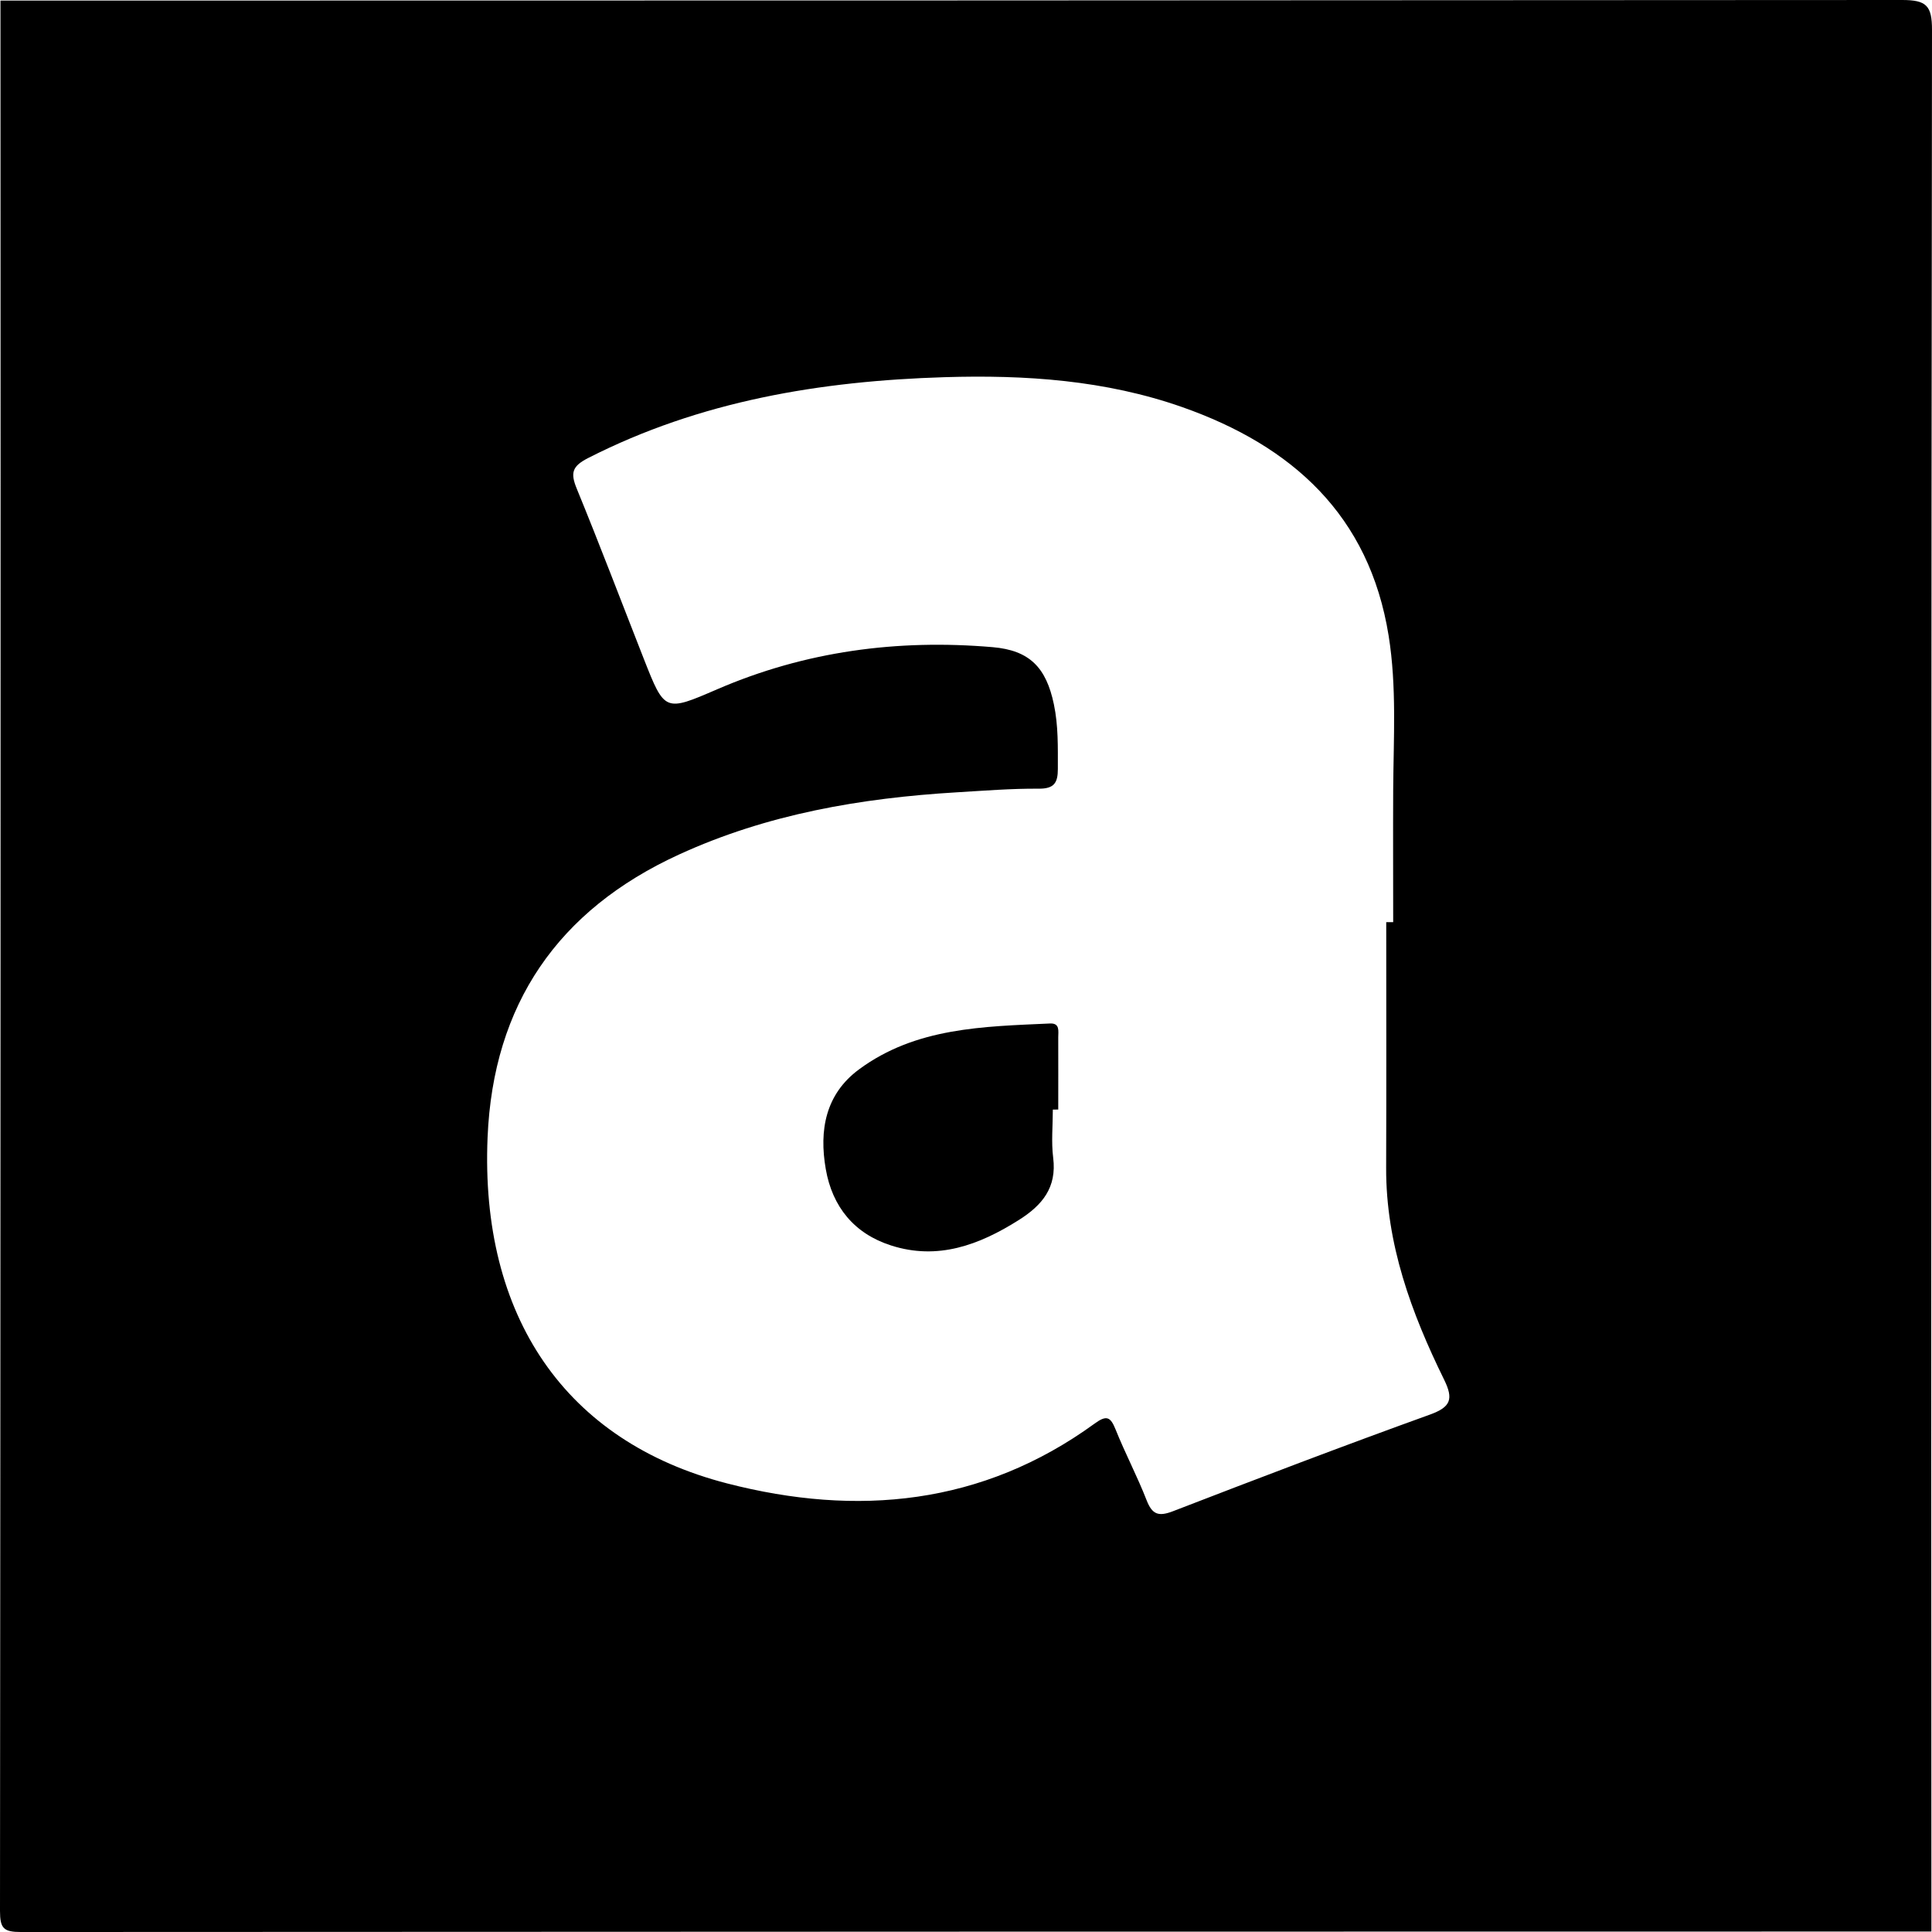
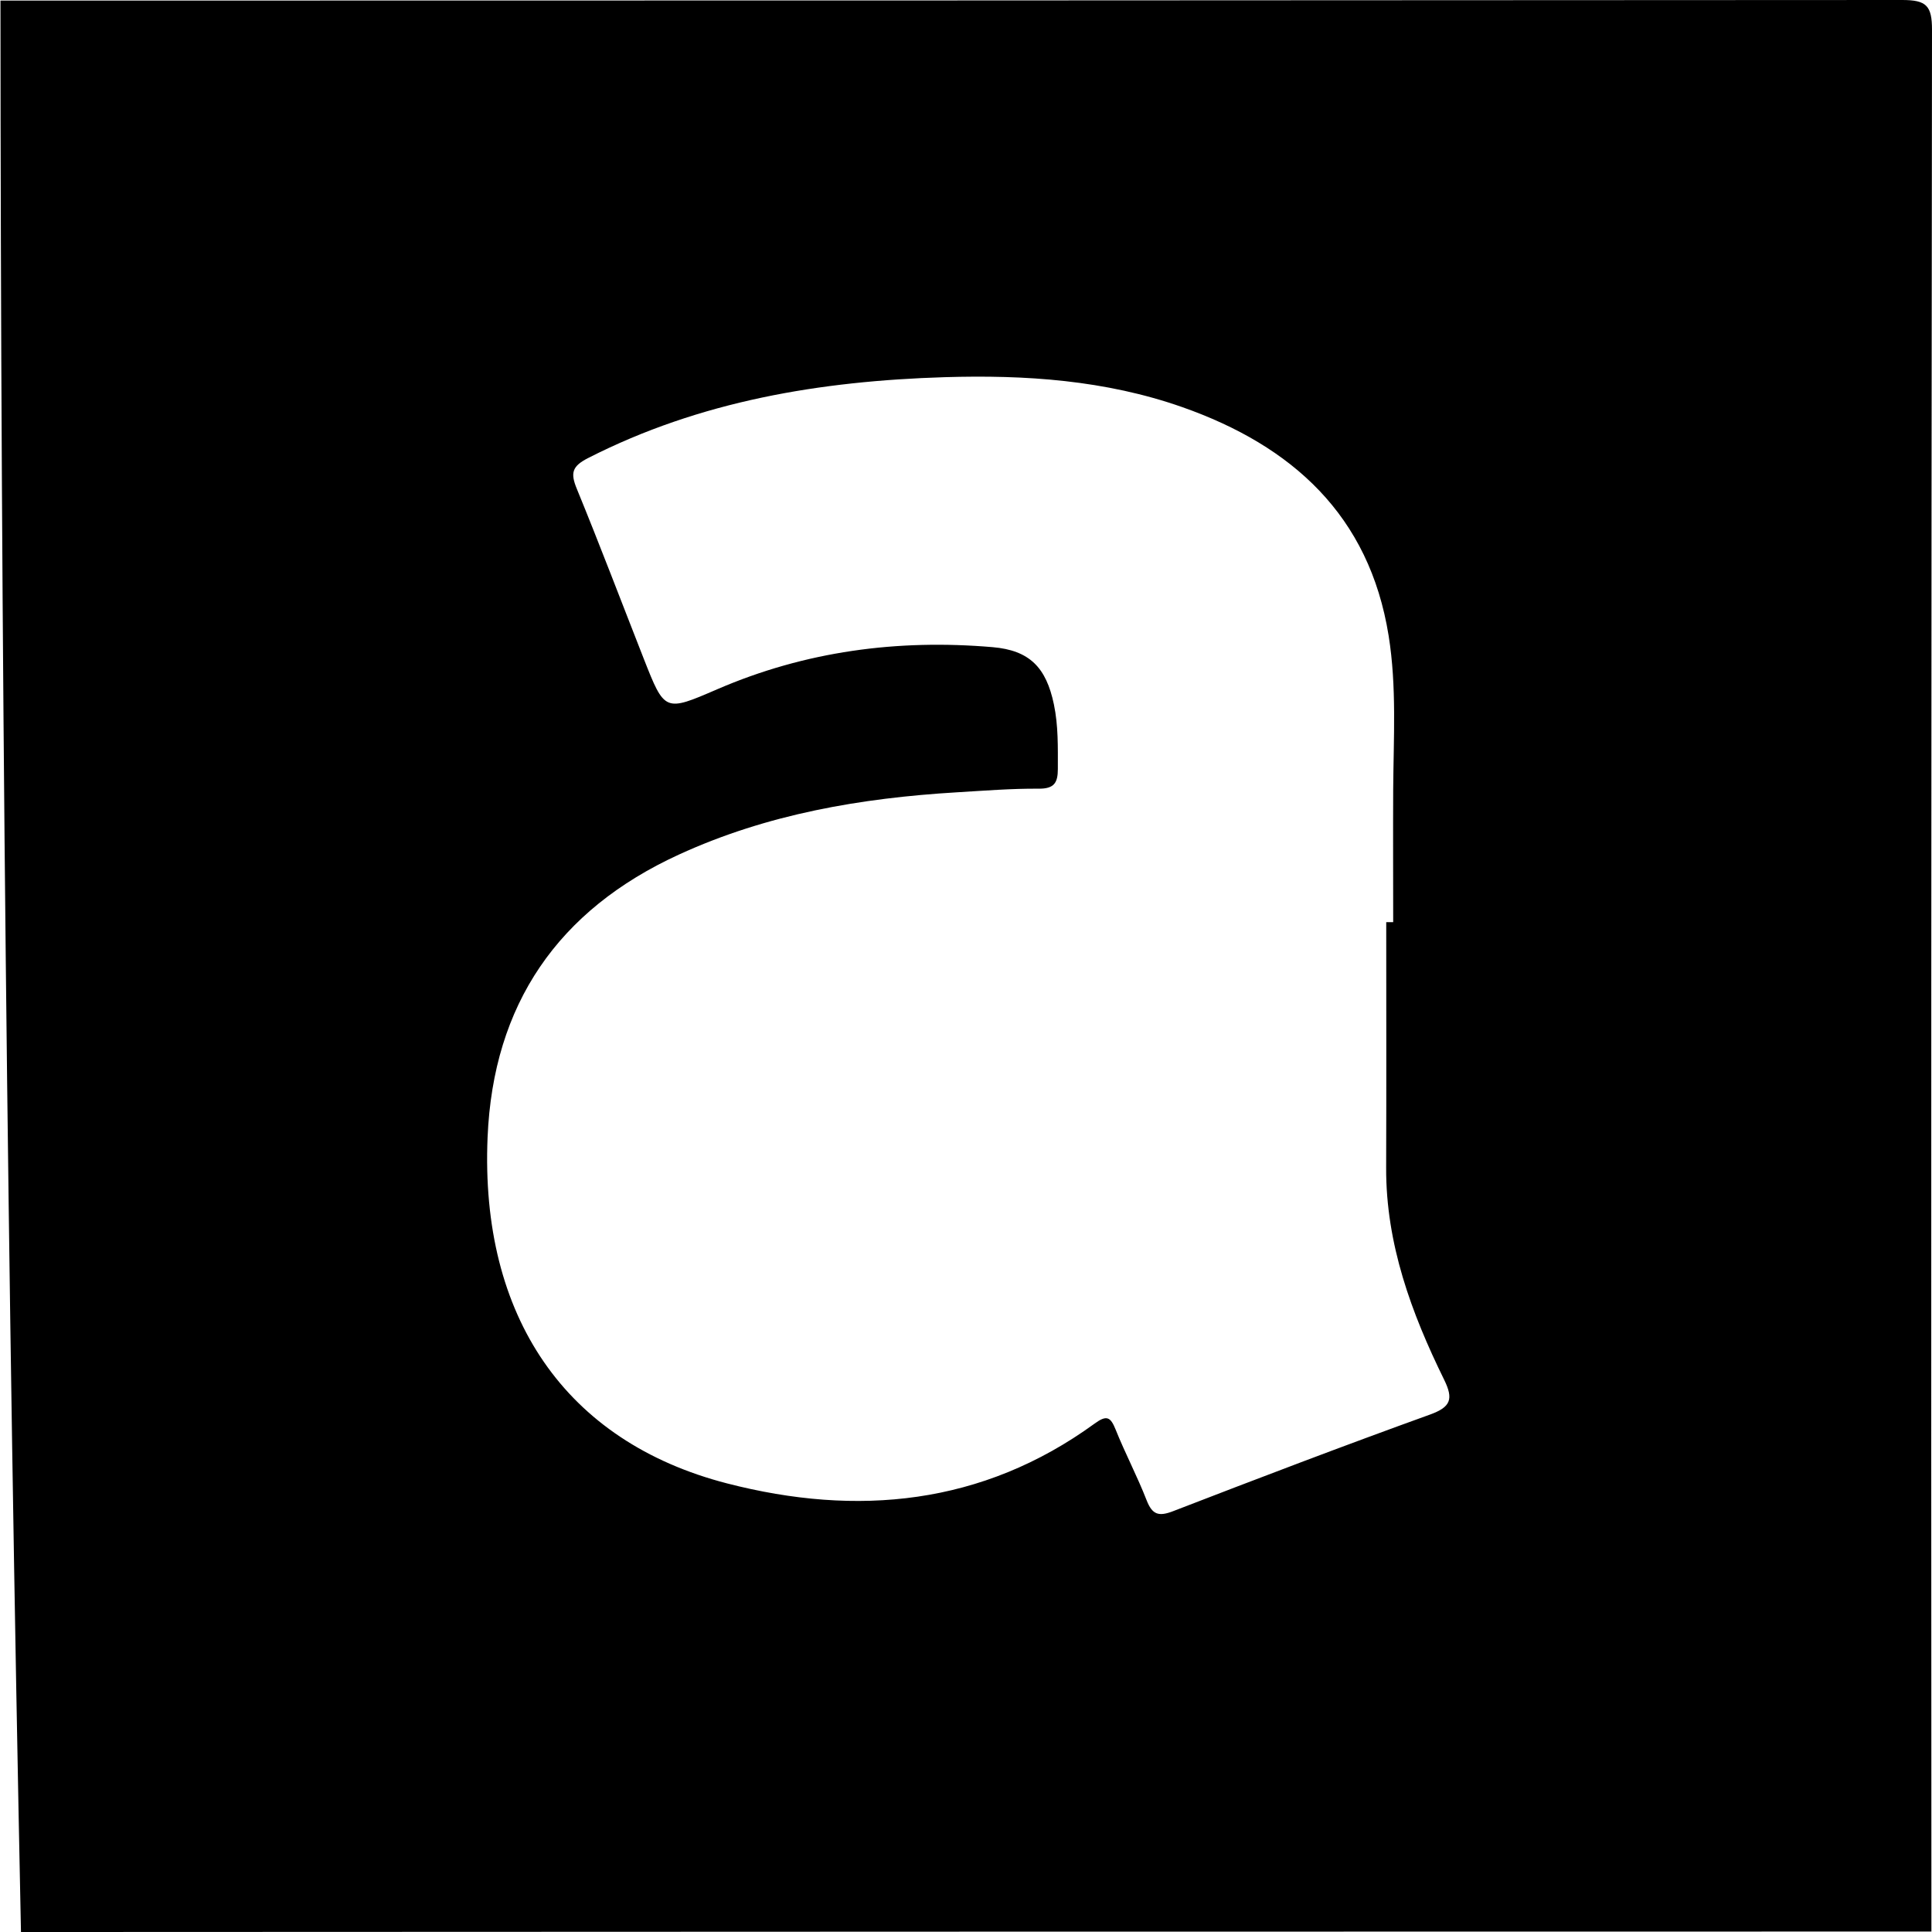
<svg xmlns="http://www.w3.org/2000/svg" viewBox="0 0 1597.38 1597.38">
  <title>Artnet</title>
  <g id="Layer_2" data-name="Layer 2">
    <g id="Layer_1-2" data-name="Layer 1">
-       <path d="M1596.89,1597q-789.78,0-1579.55.39C3,1597.39,0,1594.42,0,1580Q.69,790.26.39.49,786.54.49,1572.7,0c20,0,24.7,4.63,24.68,24.67Q1596.44,810.83,1596.89,1597ZM1146.14,762.43h5.75c0-36.53-.18-73.07,0-109.6.28-42.47,3-85.14-3.77-127.24-16-99.58-79.71-157-170.66-189C913.9,314.27,847.74,309.82,781,311.85,678.44,315,579,331.43,486.32,378.68c-13.43,6.84-14.78,12.39-9.45,25.38,19.12,46.62,37,93.76,55.42,140.65,17.28,43.92,17.36,43.92,60.63,25.21,72.88-31.51,149.18-41.58,227.78-34.85C851.39,537.7,865,552,871.34,582.28c3.74,17.74,3.28,35.59,3.29,53.54,0,11.42-3.07,16.36-15.82,16.26-22.54-.17-45.11,1.67-67.64,3-79.39,4.76-156.92,18-229.88,51.5-100,45.86-153.54,123.87-158.16,233.73-6.23,148.05,64.22,251.64,198,286.17,107.45,27.72,211,18.08,303.87-49.44,10-7.31,13.18-5.6,17.43,5,7.89,19.68,17.86,38.53,25.56,58.28,4.66,12,9.92,13.77,21.92,9.13,70.52-27.24,141.17-54.18,212.27-79.83,17.4-6.27,19.71-12.84,11.82-28.91-27.1-55.18-48.13-112.24-47.93-175.06C1146.31,897.93,1146.14,830.18,1146.14,762.43Z" />
-       <path d="M870.48,917.42c0,13.27-1.35,26.71.29,39.78,3.11,24.7-9,39.26-28.46,51.55-32.75,20.66-67,33.4-105.57,21-30.38-9.72-48.57-31.89-54-63.21-5.58-32-.27-61.84,27.43-82.32,47-34.79,102.92-35.47,158-38,8.36-.38,6.77,6.38,6.79,11.44.07,19.9,0,39.8,0,59.7Z" />
+       <path d="M1596.89,1597q-789.78,0-1579.55.39Q.69,790.26.39.49,786.54.49,1572.7,0c20,0,24.7,4.63,24.68,24.67Q1596.44,810.83,1596.89,1597ZM1146.14,762.43h5.75c0-36.53-.18-73.07,0-109.6.28-42.47,3-85.14-3.77-127.24-16-99.58-79.71-157-170.66-189C913.9,314.27,847.74,309.82,781,311.85,678.44,315,579,331.43,486.32,378.68c-13.43,6.84-14.78,12.39-9.45,25.38,19.12,46.62,37,93.76,55.42,140.65,17.28,43.92,17.36,43.92,60.63,25.21,72.88-31.51,149.18-41.58,227.78-34.85C851.39,537.7,865,552,871.34,582.28c3.74,17.74,3.28,35.59,3.29,53.54,0,11.42-3.07,16.36-15.82,16.26-22.54-.17-45.11,1.67-67.64,3-79.39,4.76-156.92,18-229.88,51.5-100,45.86-153.54,123.87-158.16,233.73-6.23,148.05,64.22,251.64,198,286.17,107.45,27.72,211,18.08,303.87-49.44,10-7.31,13.18-5.6,17.43,5,7.89,19.68,17.86,38.53,25.56,58.28,4.66,12,9.92,13.77,21.92,9.13,70.52-27.24,141.17-54.18,212.27-79.83,17.4-6.27,19.71-12.84,11.82-28.91-27.1-55.18-48.13-112.24-47.93-175.06C1146.31,897.93,1146.14,830.18,1146.14,762.43Z" />
    </g>
  </g>
</svg>